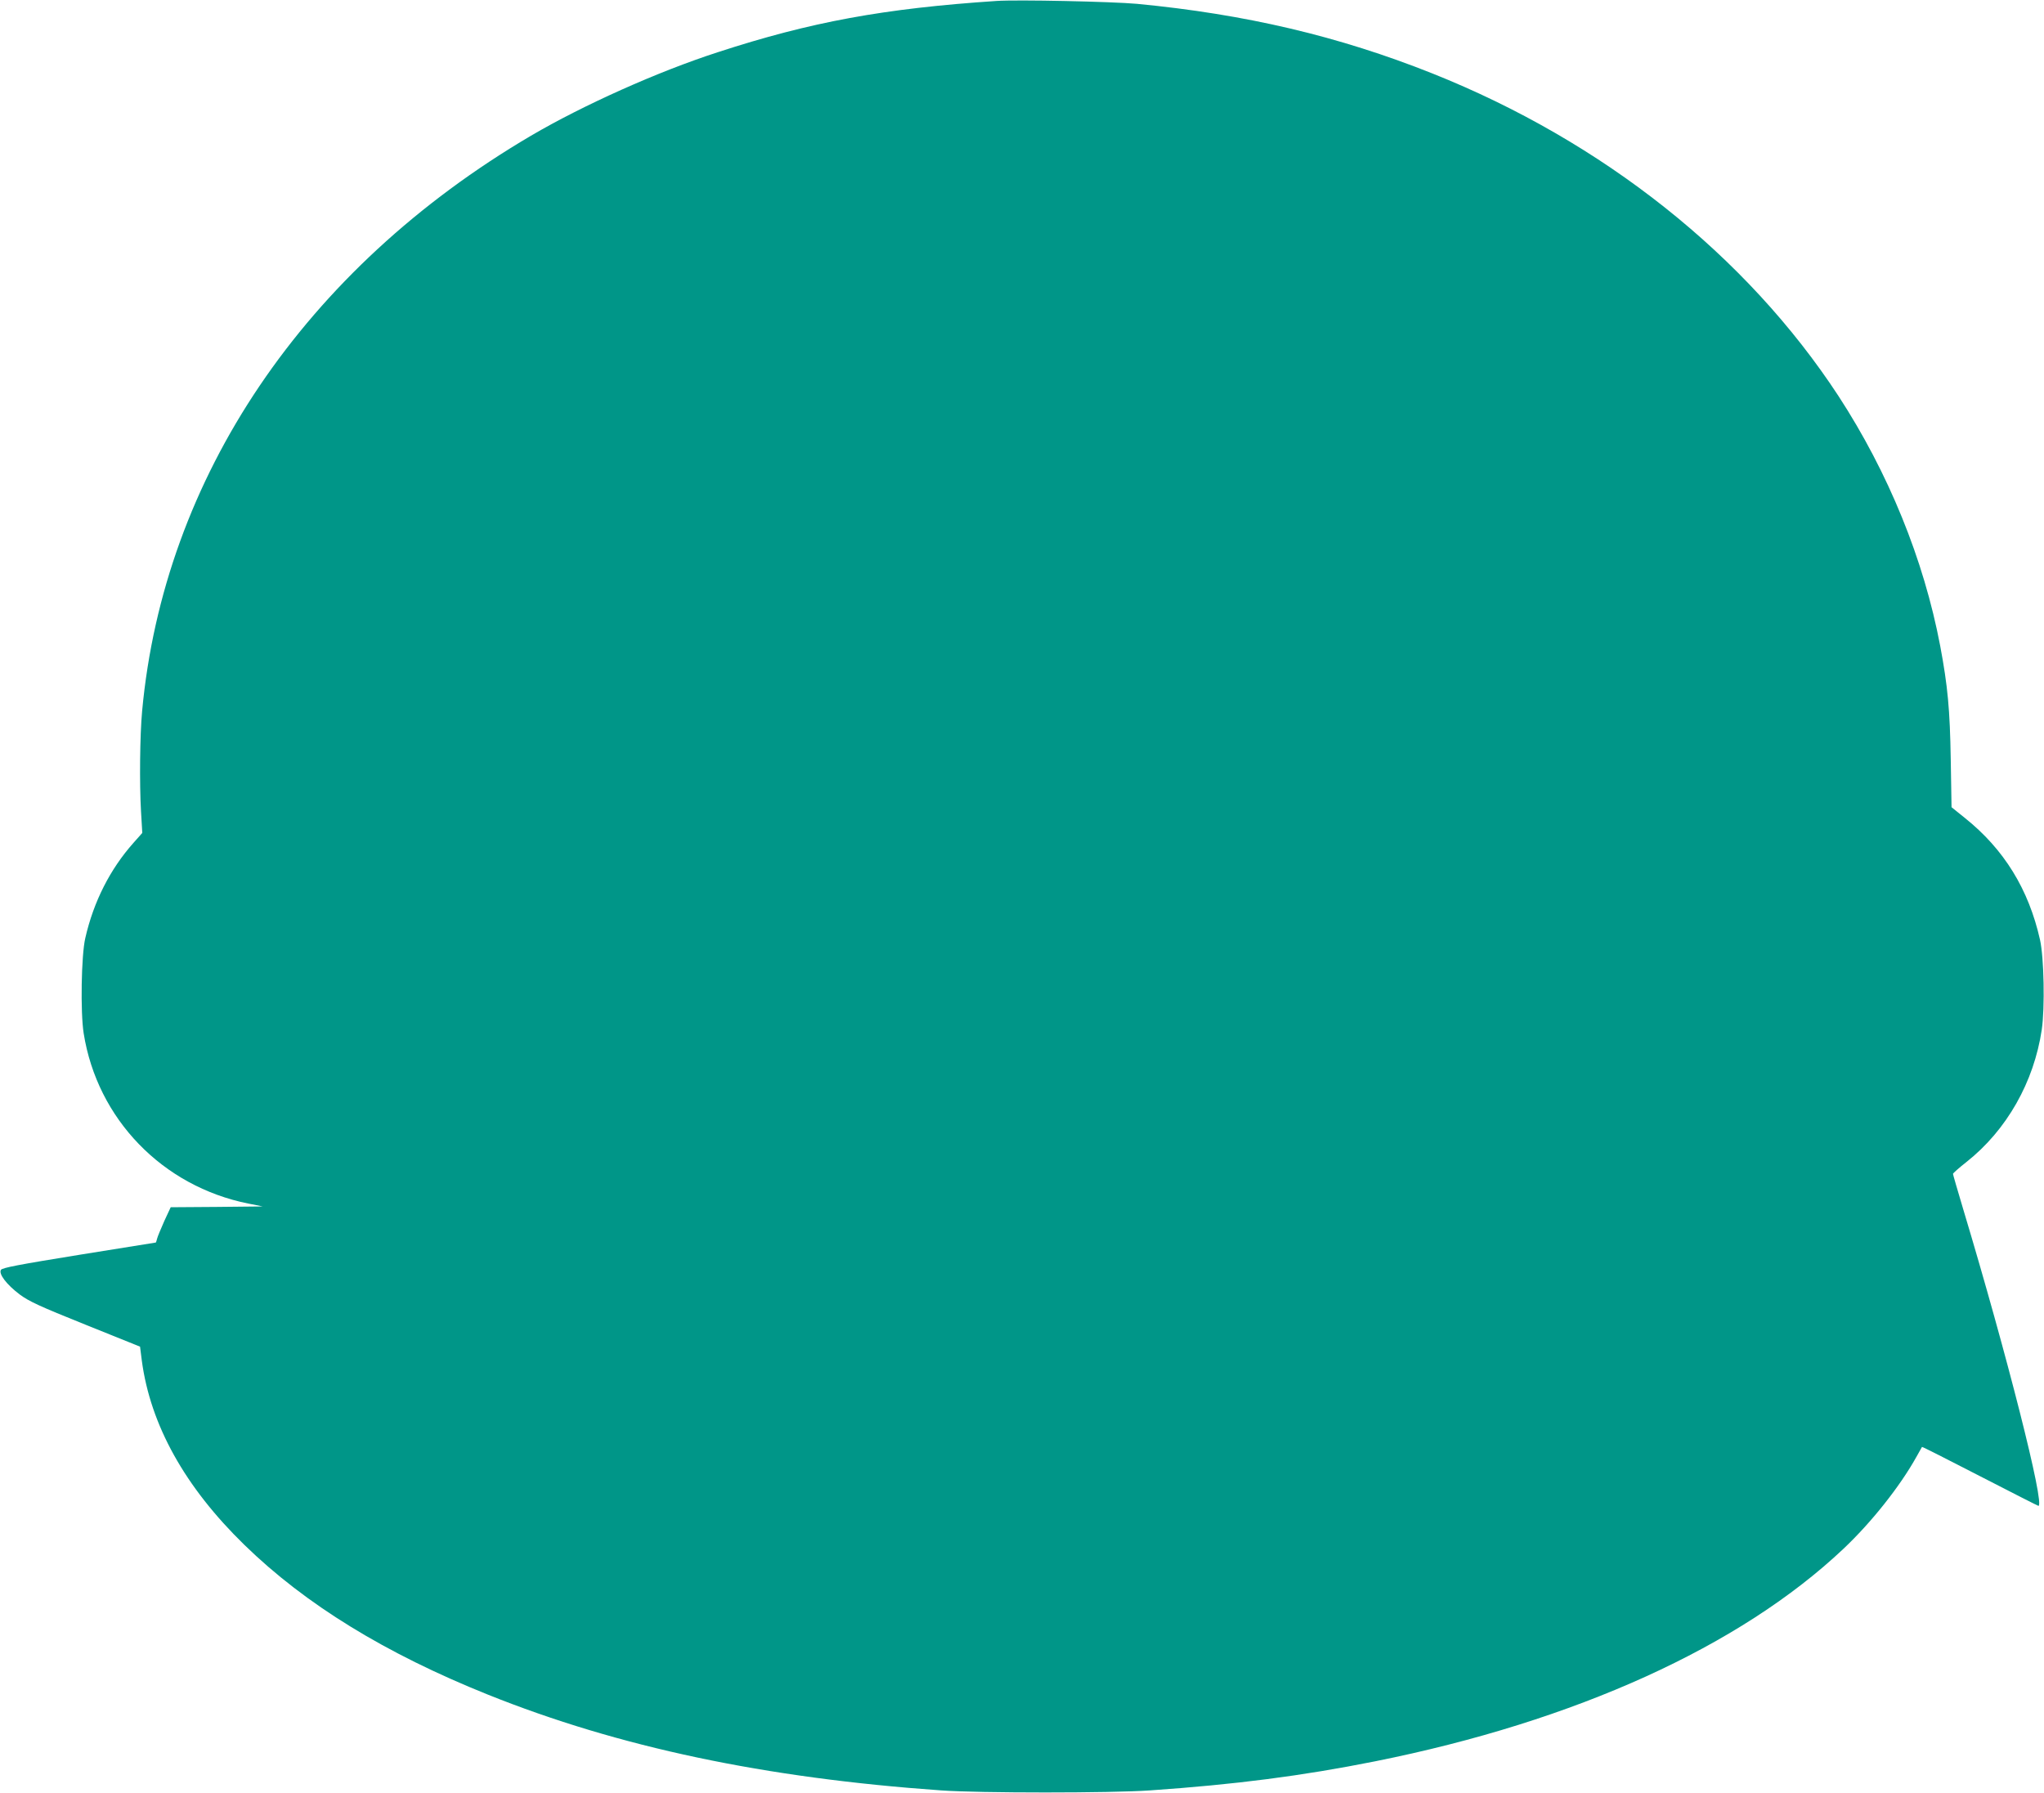
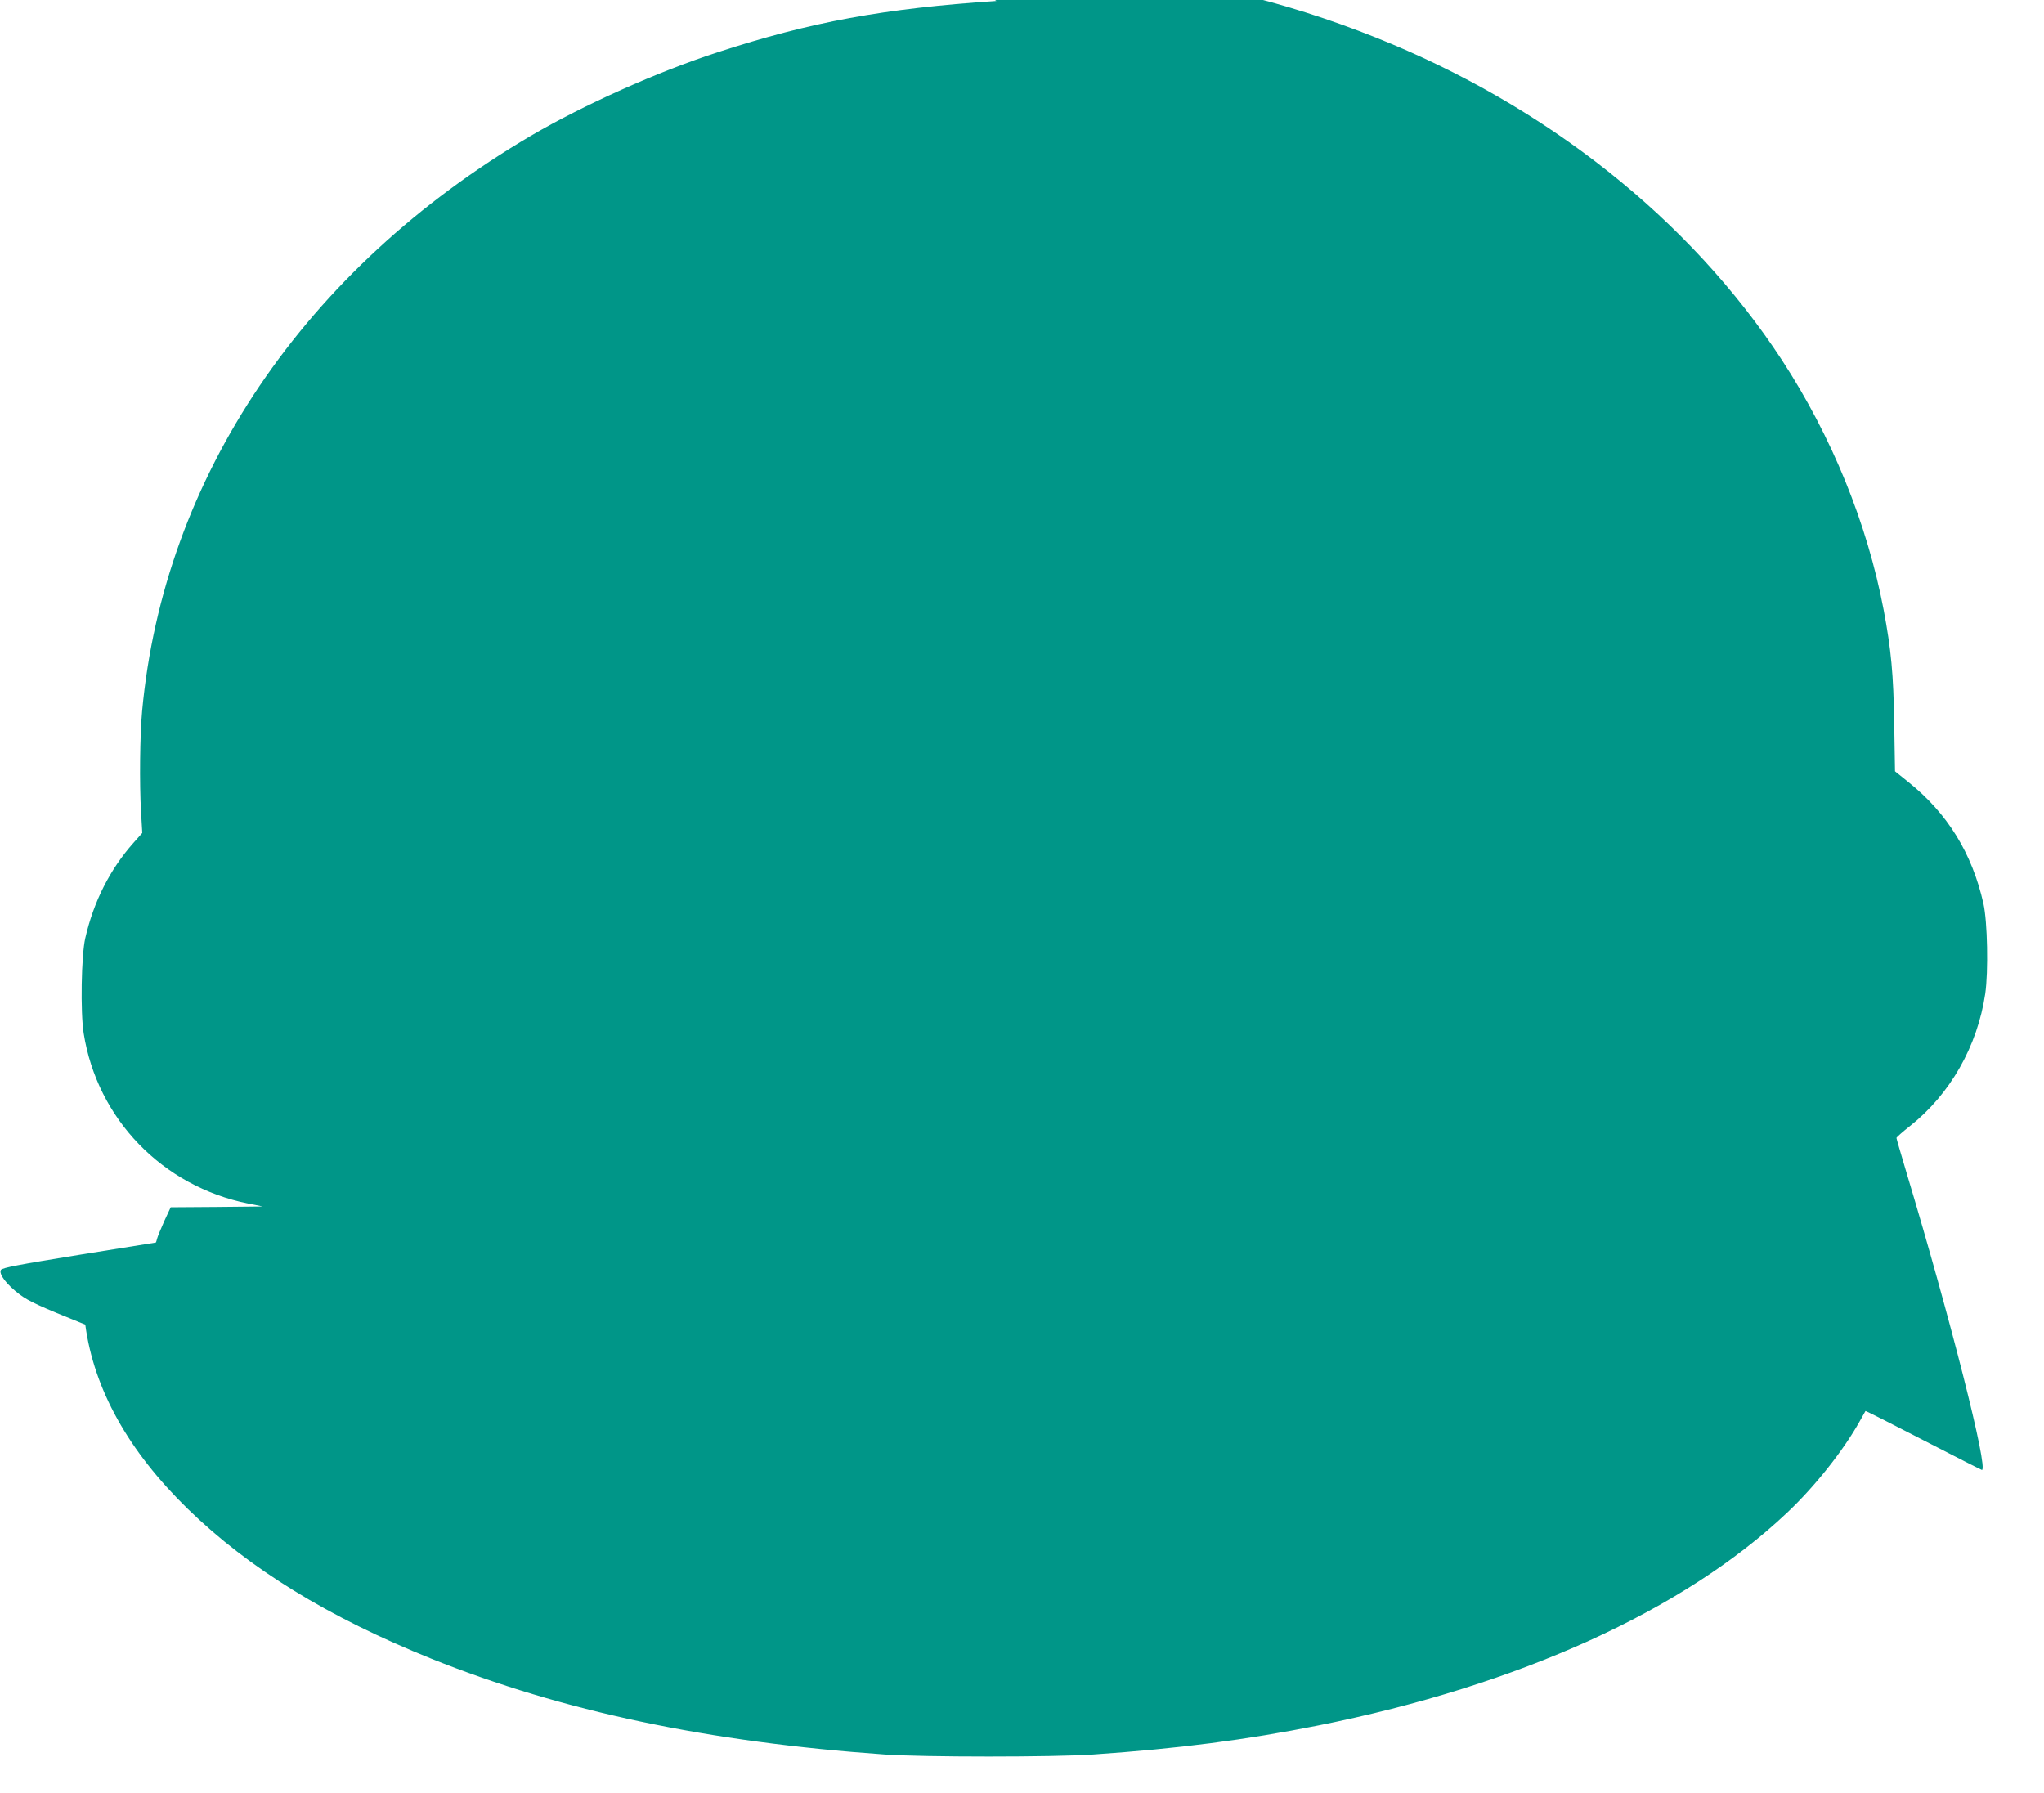
<svg xmlns="http://www.w3.org/2000/svg" version="1.0" width="1280pt" height="1123pt" viewBox="0 0 1280 1123" preserveAspectRatio="xMidYMid meet">
  <g transform="translate(0,1123) scale(0.1,-0.1)" fill="#009688" stroke="none">
-     <path d="M6240 11224 c-705 -47 -1163 -131 -1745 -321 -374 -121 -841 -330 -1170 -523 -1418 -834 -2300 -2139 -2435 -3603 -14 -151 -17 -453 -7 -627 l8 -136 -55 -62 c-146 -164 -250 -368 -302 -597 -25 -107 -31 -464 -10 -596 85 -536 493 -958 1031 -1066 l90 -18 -288 -3 -288 -2 -40 -86 c-21 -48 -42 -97 -45 -110 -3 -13 -7 -24 -8 -25 0 0 -217 -35 -480 -77 -383 -62 -481 -81 -490 -94 -16 -25 35 -92 117 -154 58 -43 122 -73 411 -189 l343 -138 11 -87 c54 -404 270 -792 643 -1155 383 -373 882 -679 1524 -937 820 -329 1733 -522 2840 -600 237 -17 1062 -17 1305 0 537 37 954 91 1410 182 1255 251 2287 720 2934 1331 175 165 354 391 456 574 18 33 35 62 36 64 2 2 165 -81 363 -183 198 -102 363 -186 366 -186 43 0 -197 947 -471 1858 -35 117 -64 217 -64 221 0 4 38 38 84 74 253 200 423 501 472 829 20 138 14 451 -11 563 -71 316 -225 567 -472 764 l-82 66 -5 300 c-5 310 -19 460 -66 710 -103 543 -325 1086 -637 1565 -576 880 -1475 1594 -2543 2020 -587 234 -1171 371 -1850 436 -155 14 -750 27 -880 18z" />
+     <path d="M6240 11224 c-705 -47 -1163 -131 -1745 -321 -374 -121 -841 -330 -1170 -523 -1418 -834 -2300 -2139 -2435 -3603 -14 -151 -17 -453 -7 -627 l8 -136 -55 -62 c-146 -164 -250 -368 -302 -597 -25 -107 -31 -464 -10 -596 85 -536 493 -958 1031 -1066 l90 -18 -288 -3 -288 -2 -40 -86 c-21 -48 -42 -97 -45 -110 -3 -13 -7 -24 -8 -25 0 0 -217 -35 -480 -77 -383 -62 -481 -81 -490 -94 -16 -25 35 -92 117 -154 58 -43 122 -73 411 -189 c54 -404 270 -792 643 -1155 383 -373 882 -679 1524 -937 820 -329 1733 -522 2840 -600 237 -17 1062 -17 1305 0 537 37 954 91 1410 182 1255 251 2287 720 2934 1331 175 165 354 391 456 574 18 33 35 62 36 64 2 2 165 -81 363 -183 198 -102 363 -186 366 -186 43 0 -197 947 -471 1858 -35 117 -64 217 -64 221 0 4 38 38 84 74 253 200 423 501 472 829 20 138 14 451 -11 563 -71 316 -225 567 -472 764 l-82 66 -5 300 c-5 310 -19 460 -66 710 -103 543 -325 1086 -637 1565 -576 880 -1475 1594 -2543 2020 -587 234 -1171 371 -1850 436 -155 14 -750 27 -880 18z" />
  </g>
</svg>